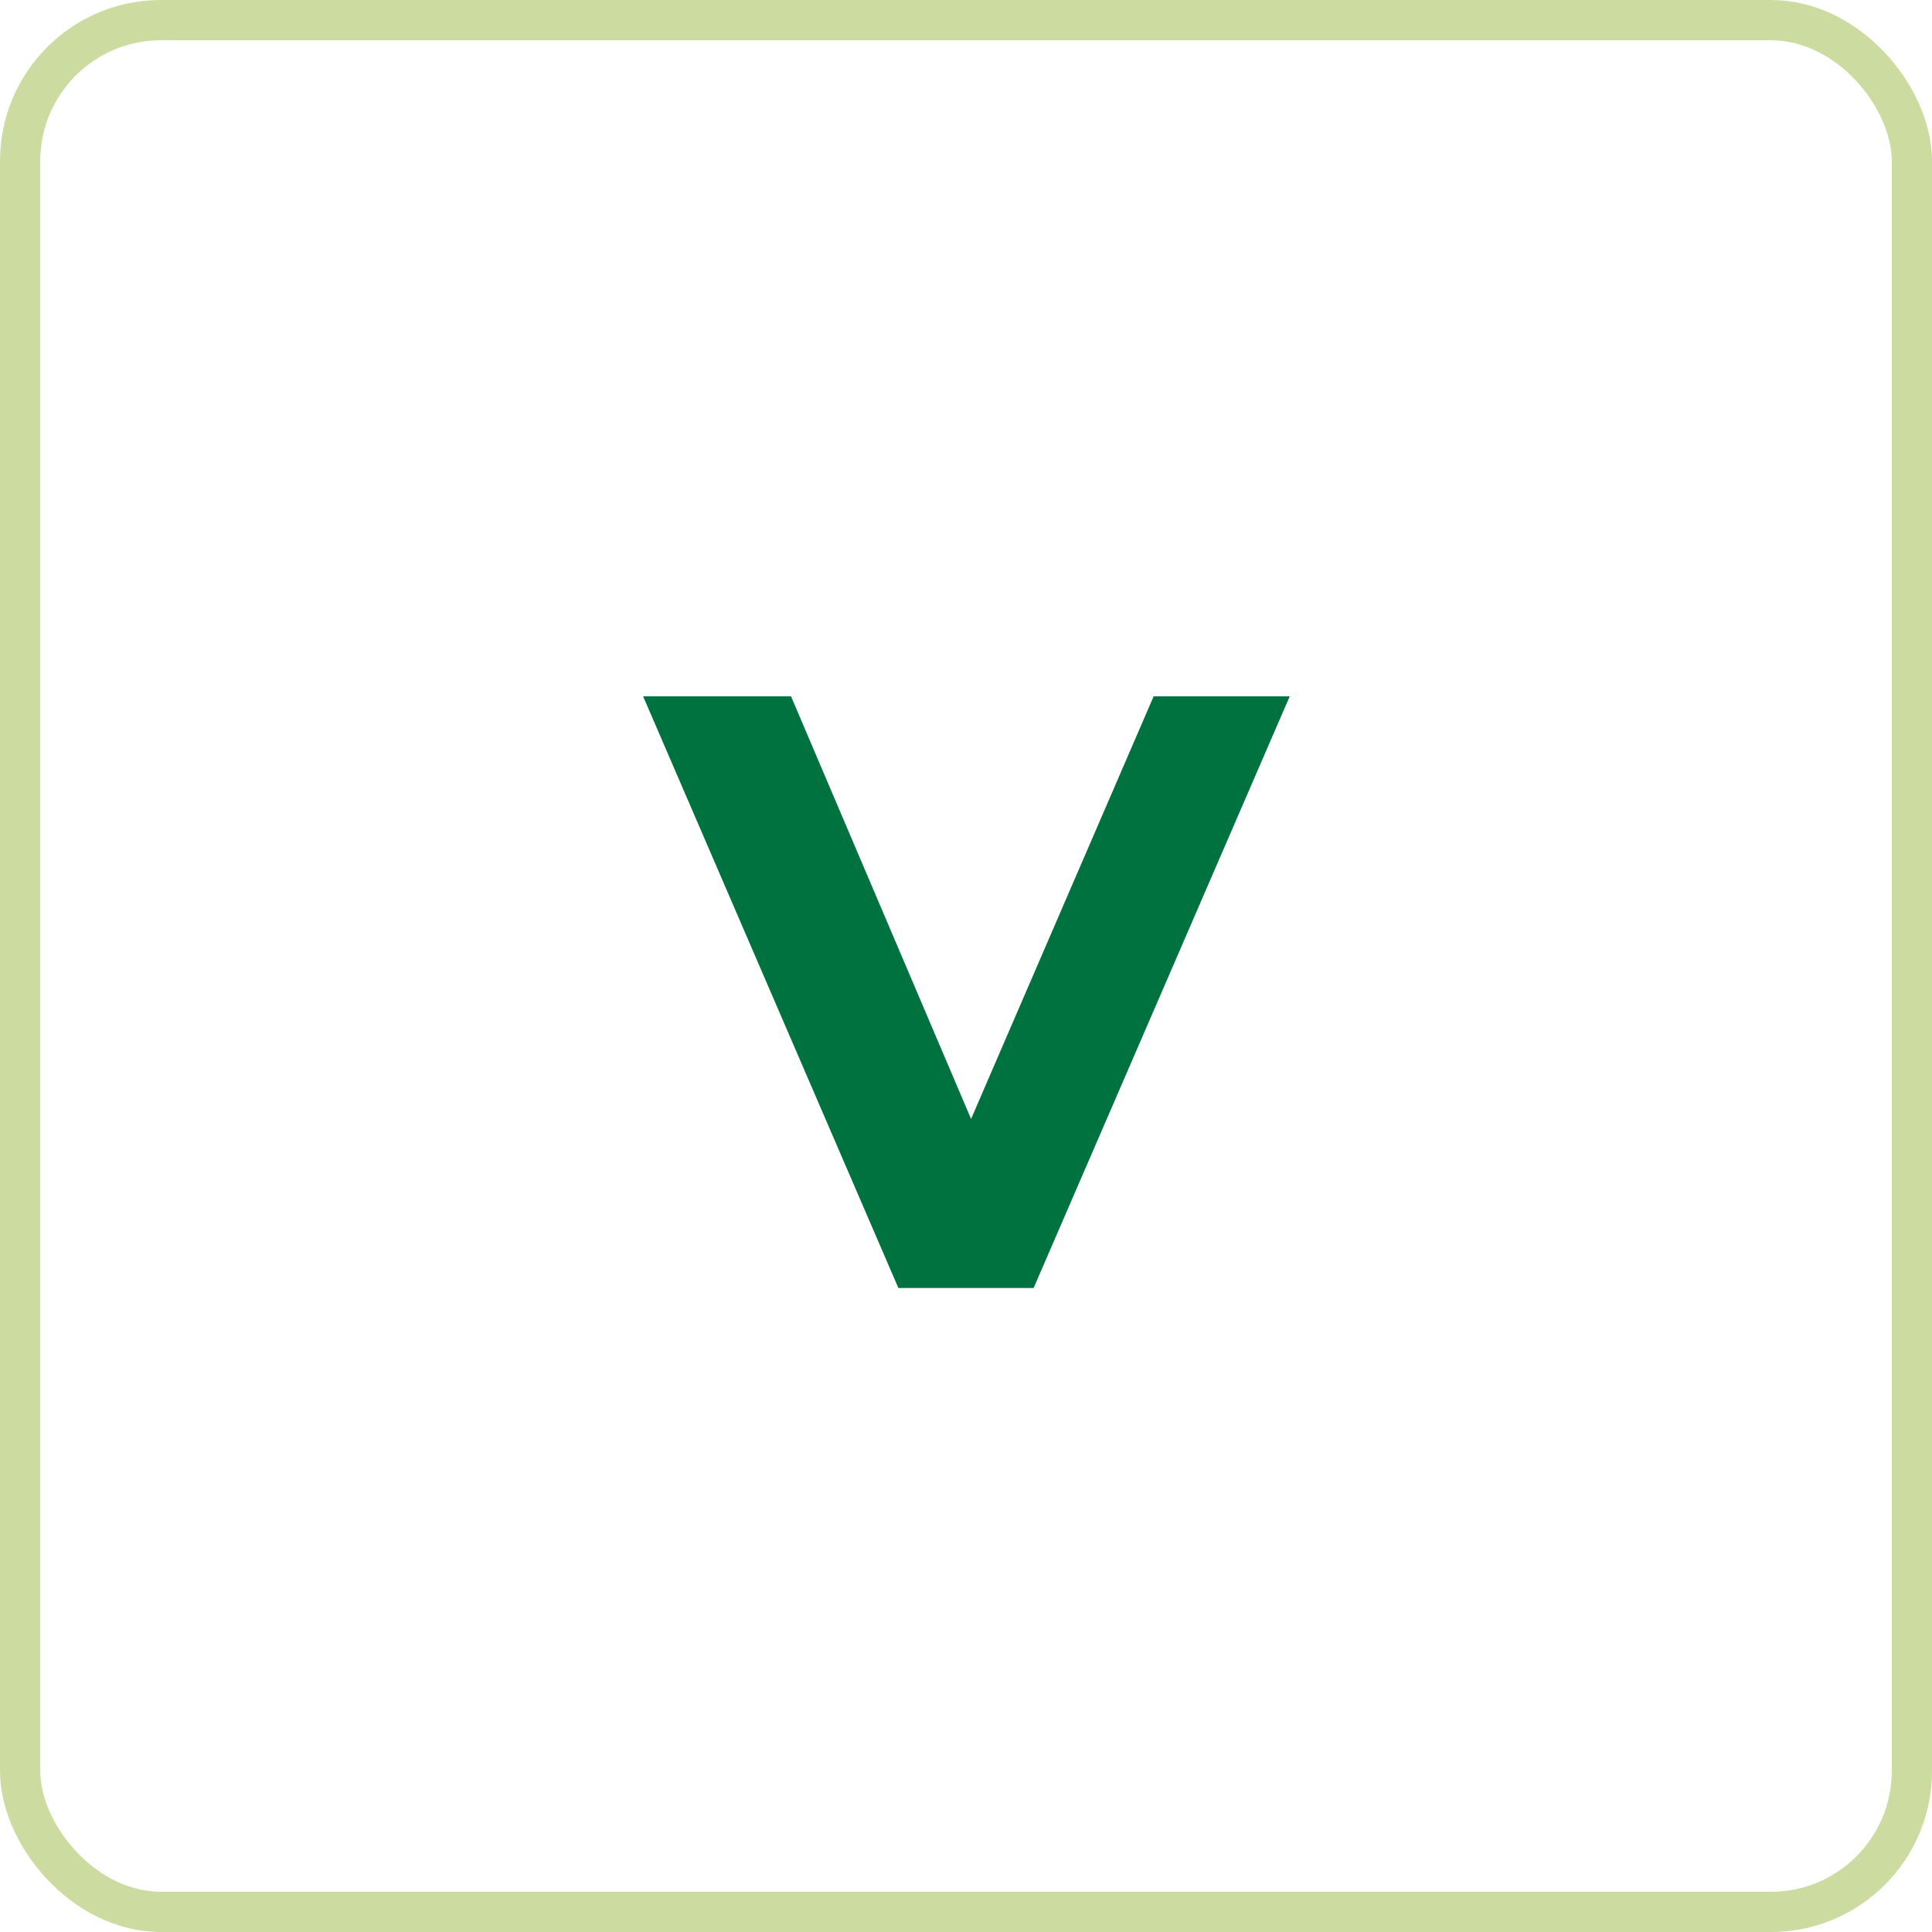
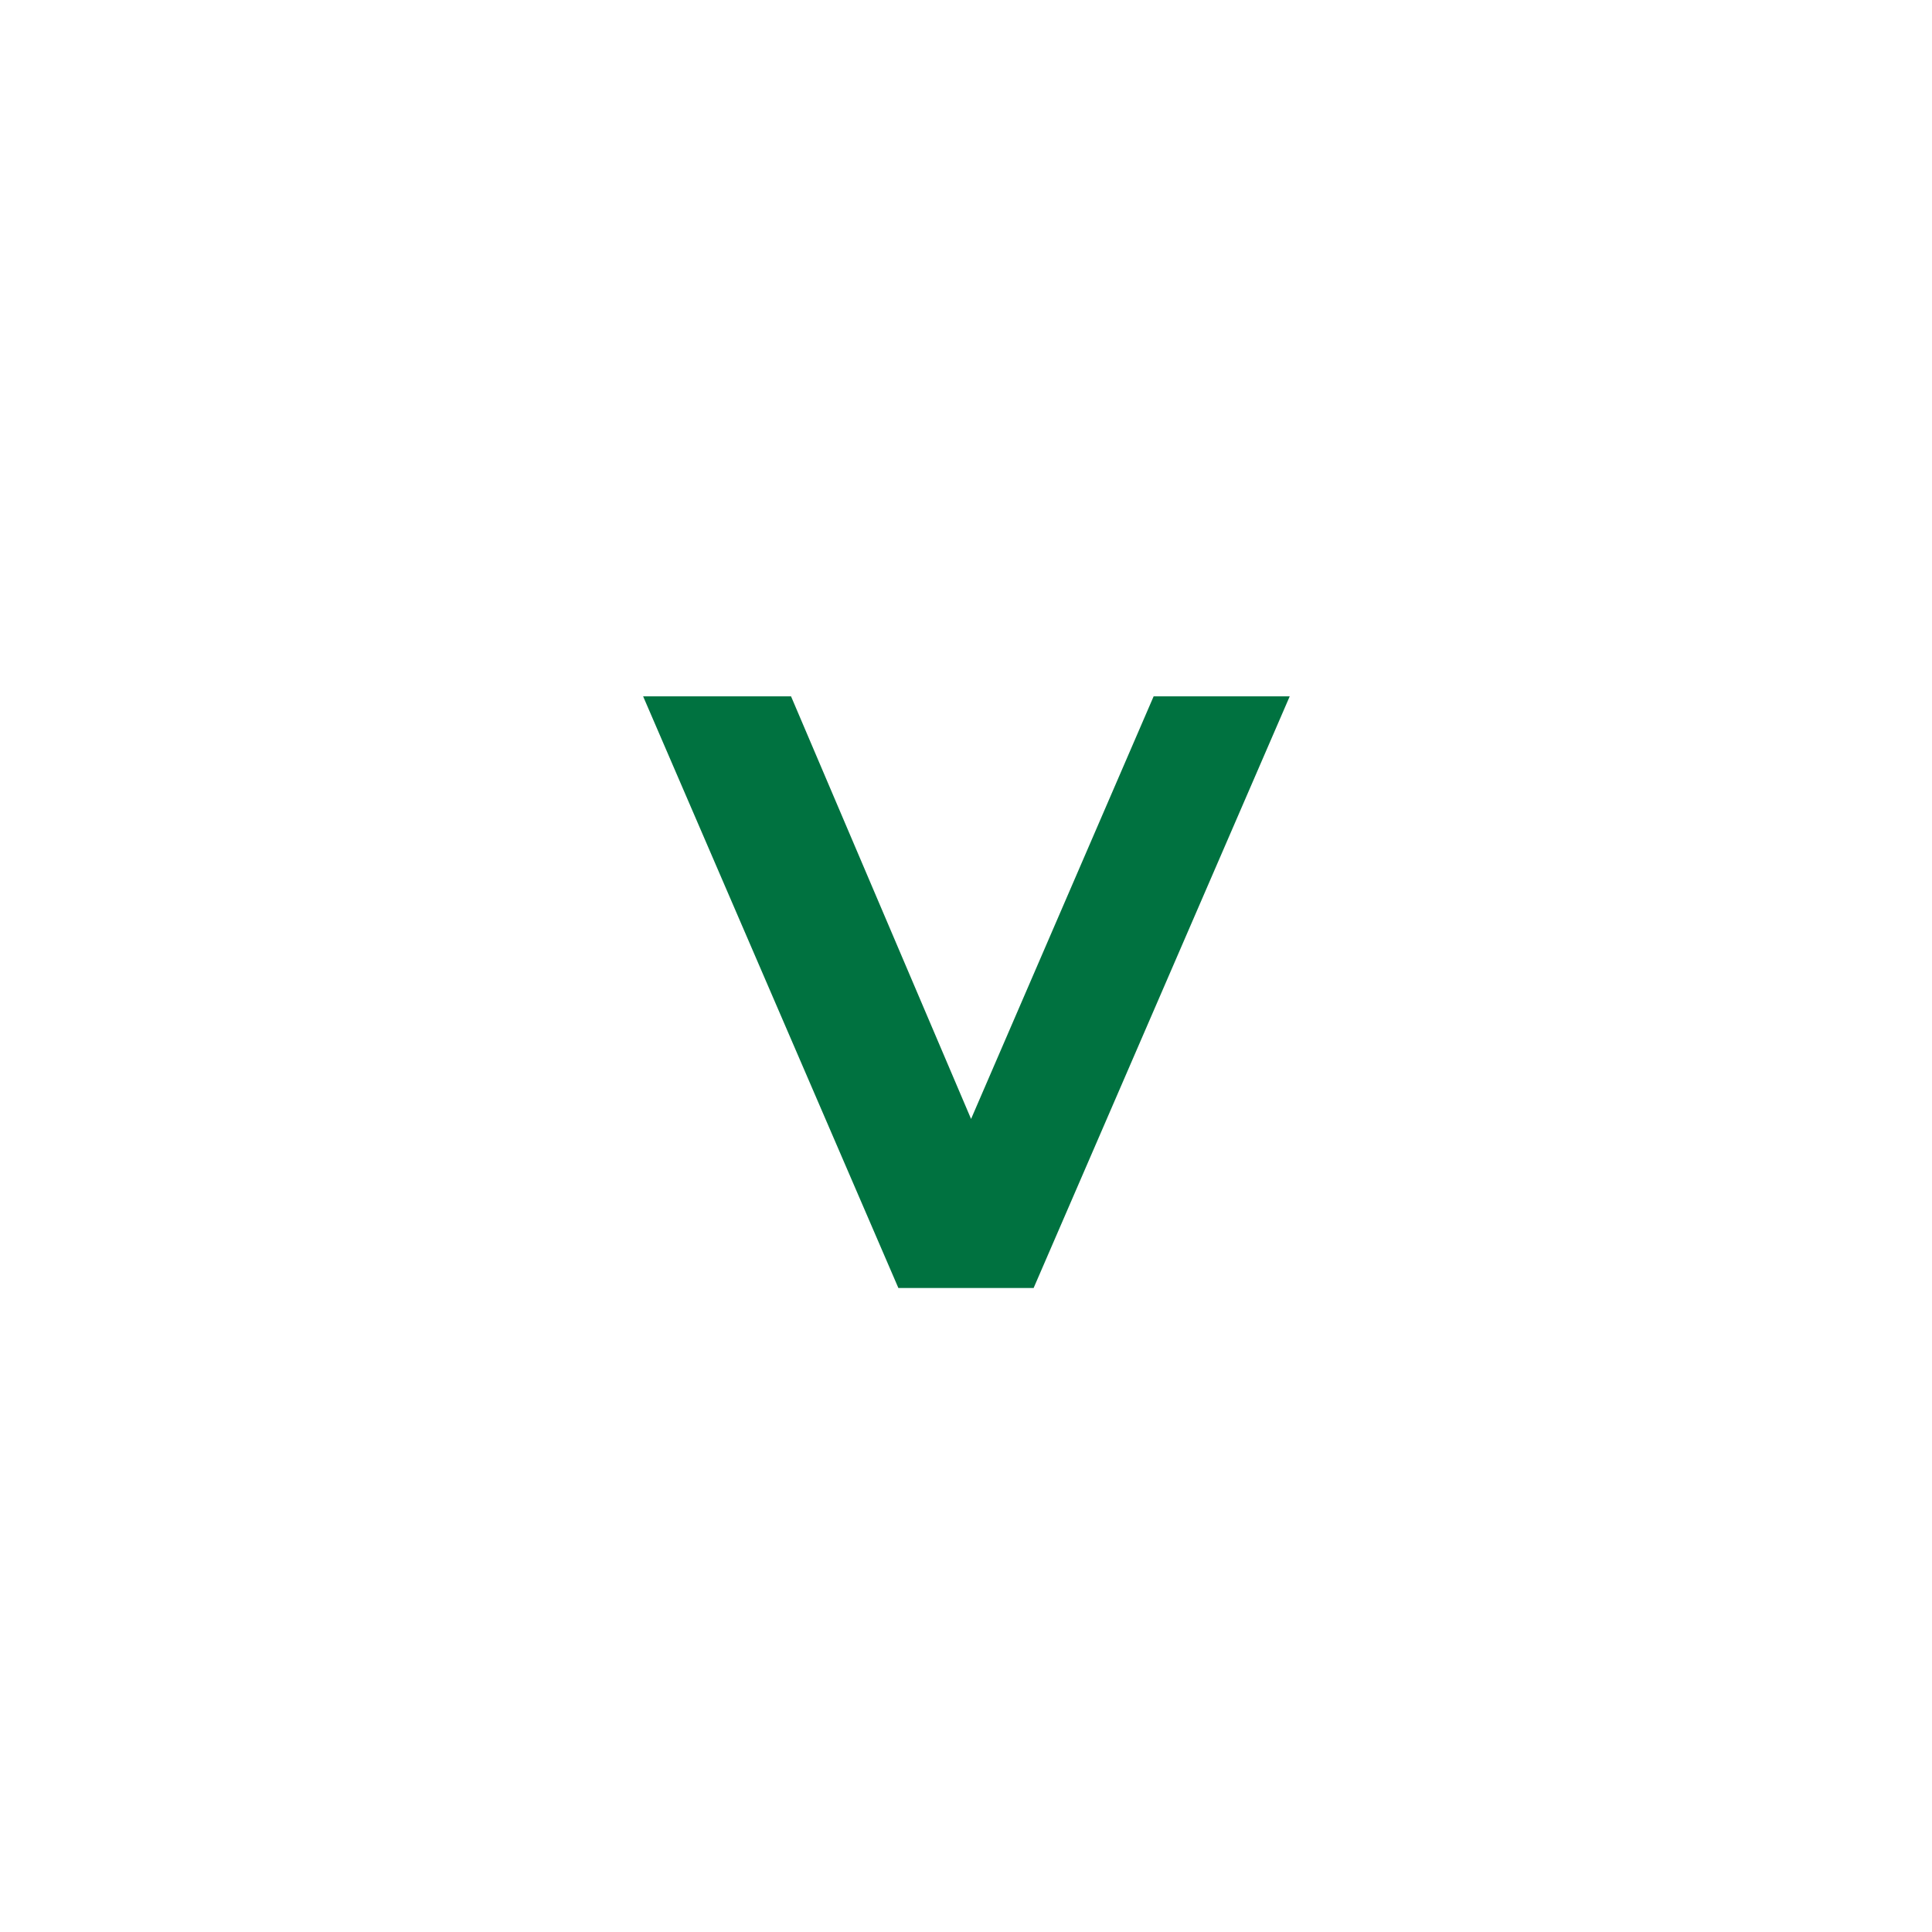
<svg xmlns="http://www.w3.org/2000/svg" width="48" height="48" viewBox="0 0 48 48">
  <g id="Group_86" data-name="Group 86" transform="translate(-1034.5 -3588)">
    <g id="Rectangle_132" data-name="Rectangle 132" transform="translate(1034.5 3588)" fill="none" stroke="#ccdca0" stroke-width="1">
-       <rect width="48" height="48" rx="4" stroke="none" />
-       <rect x="0.5" y="0.5" width="47" height="47" rx="3.5" fill="none" />
-     </g>
+       </g>
    <path id="Path_115" data-name="Path 115" d="M4.662-14.7.126-4.2-4.347-14.7H-8.022L-1.68,0H1.68L8.043-14.7Z" transform="translate(1058.5 3620)" fill="#007240" />
  </g>
</svg>